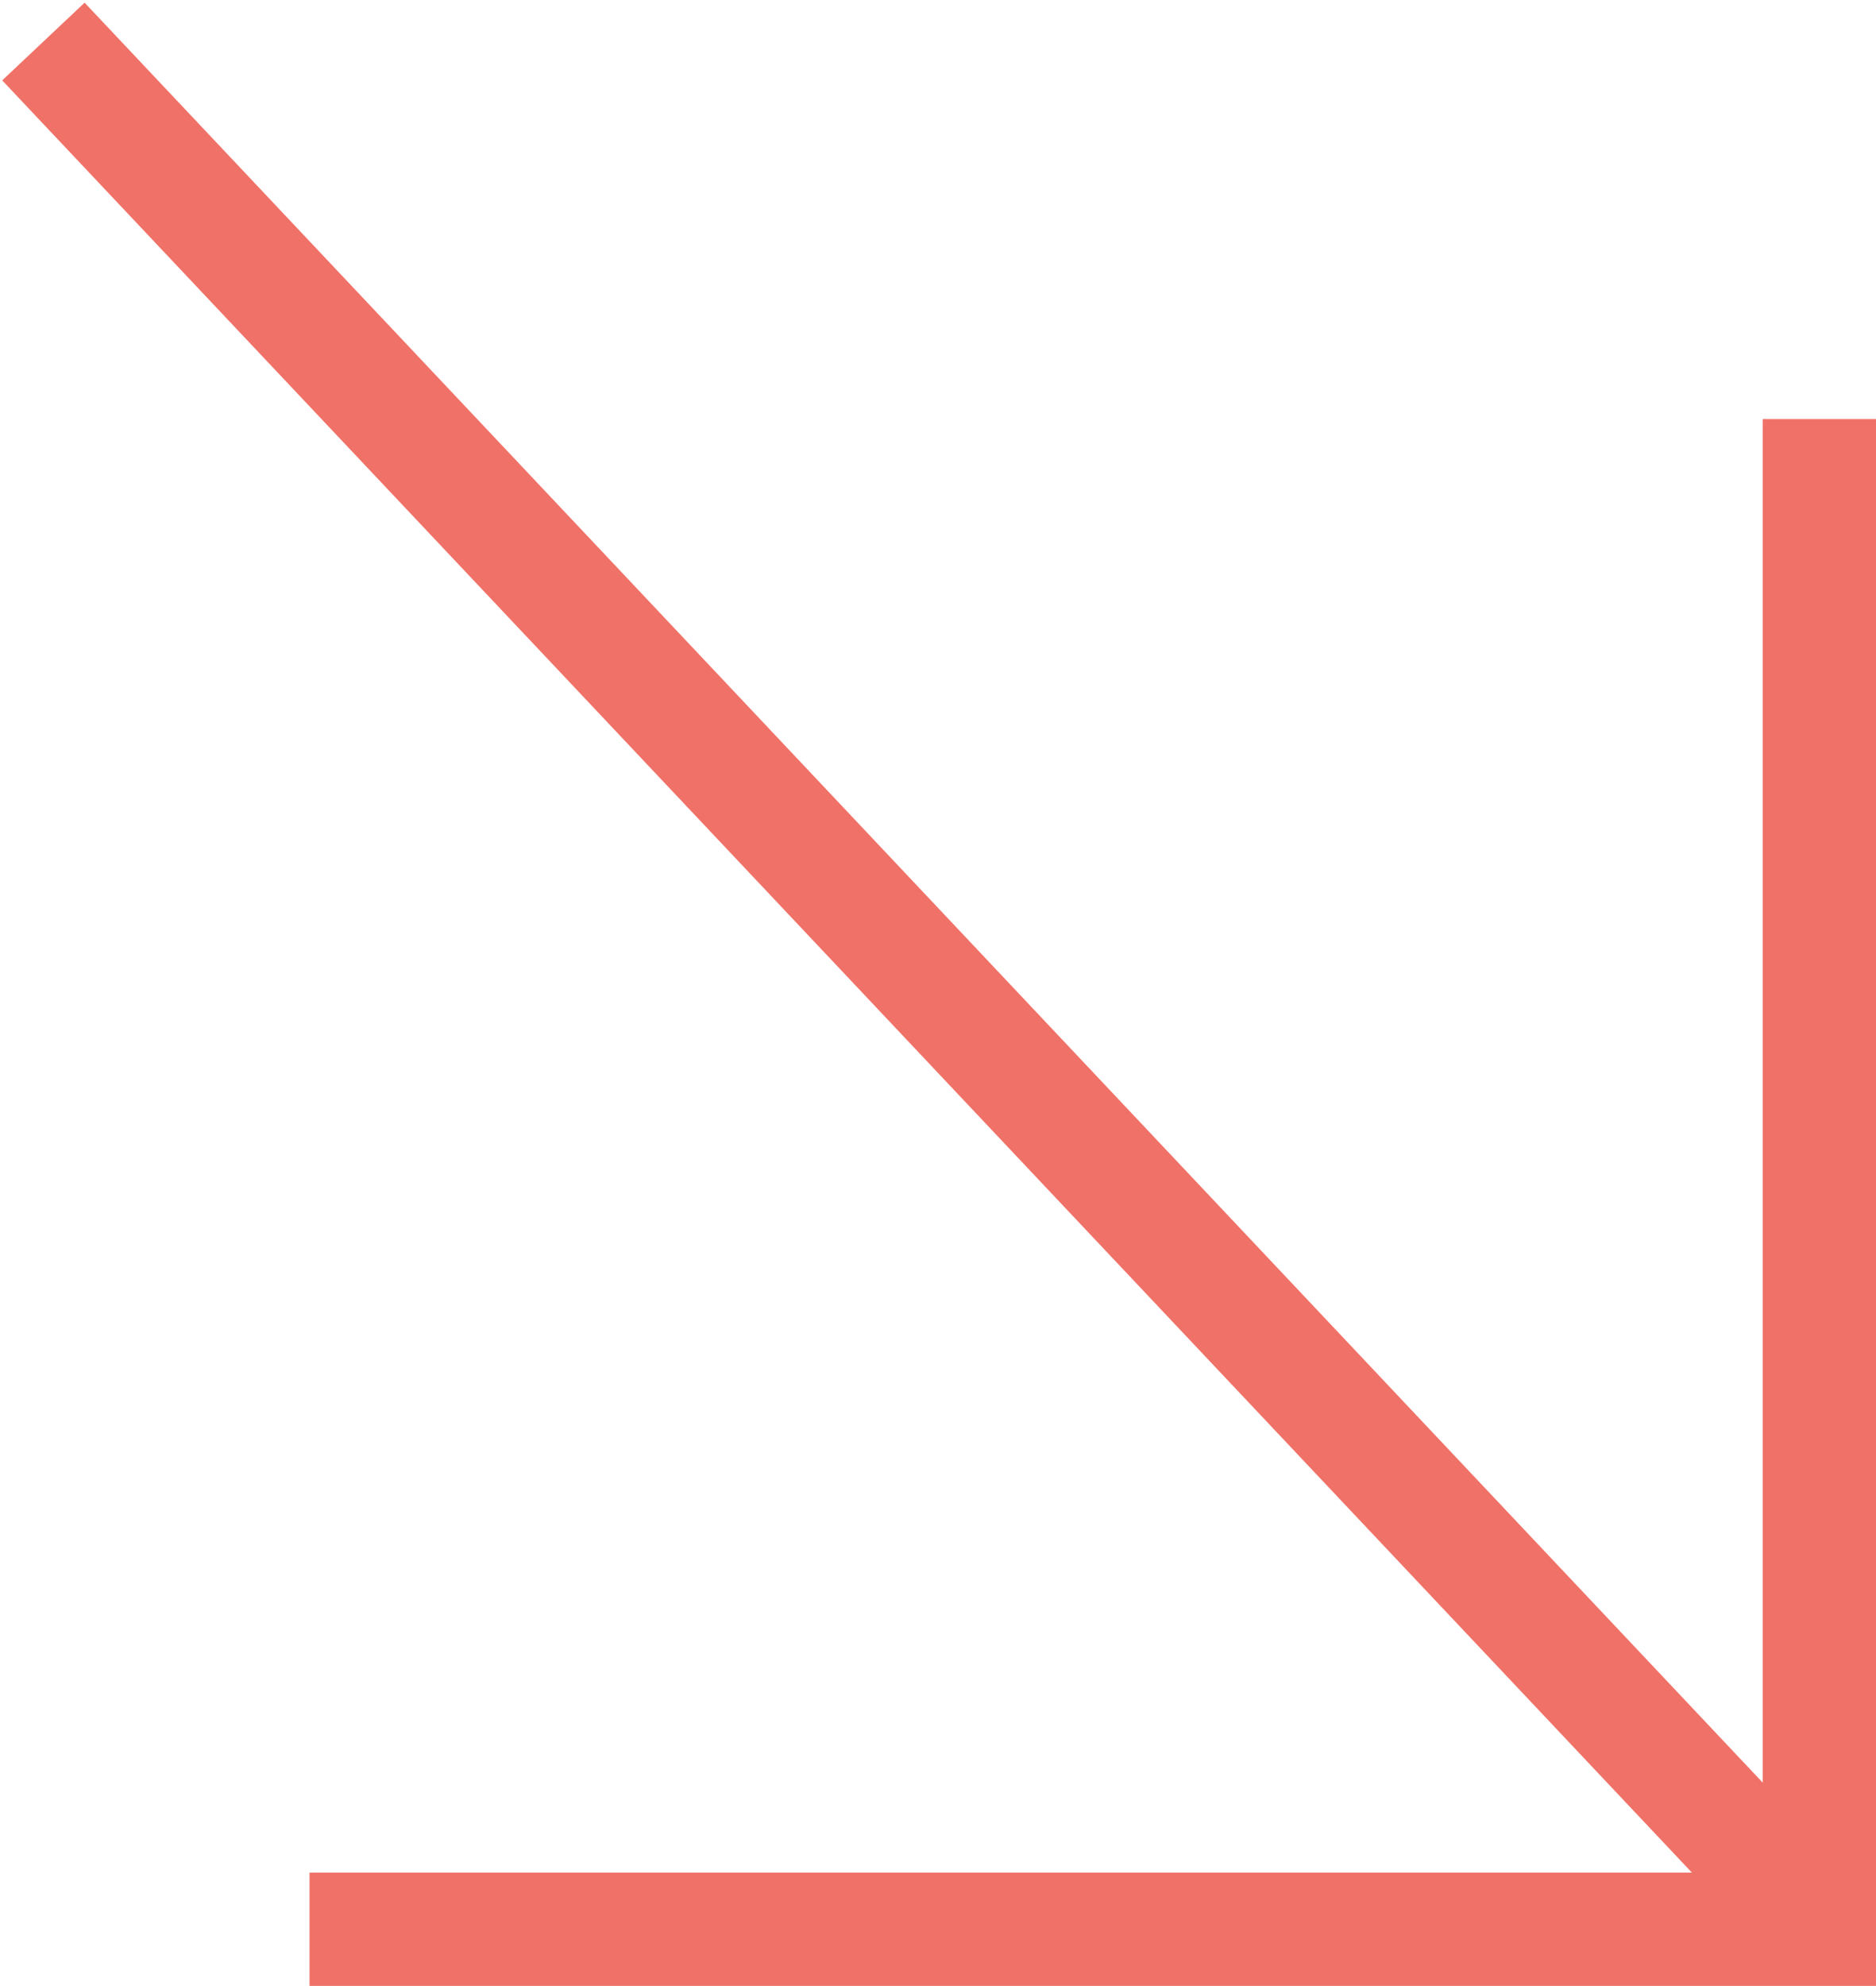
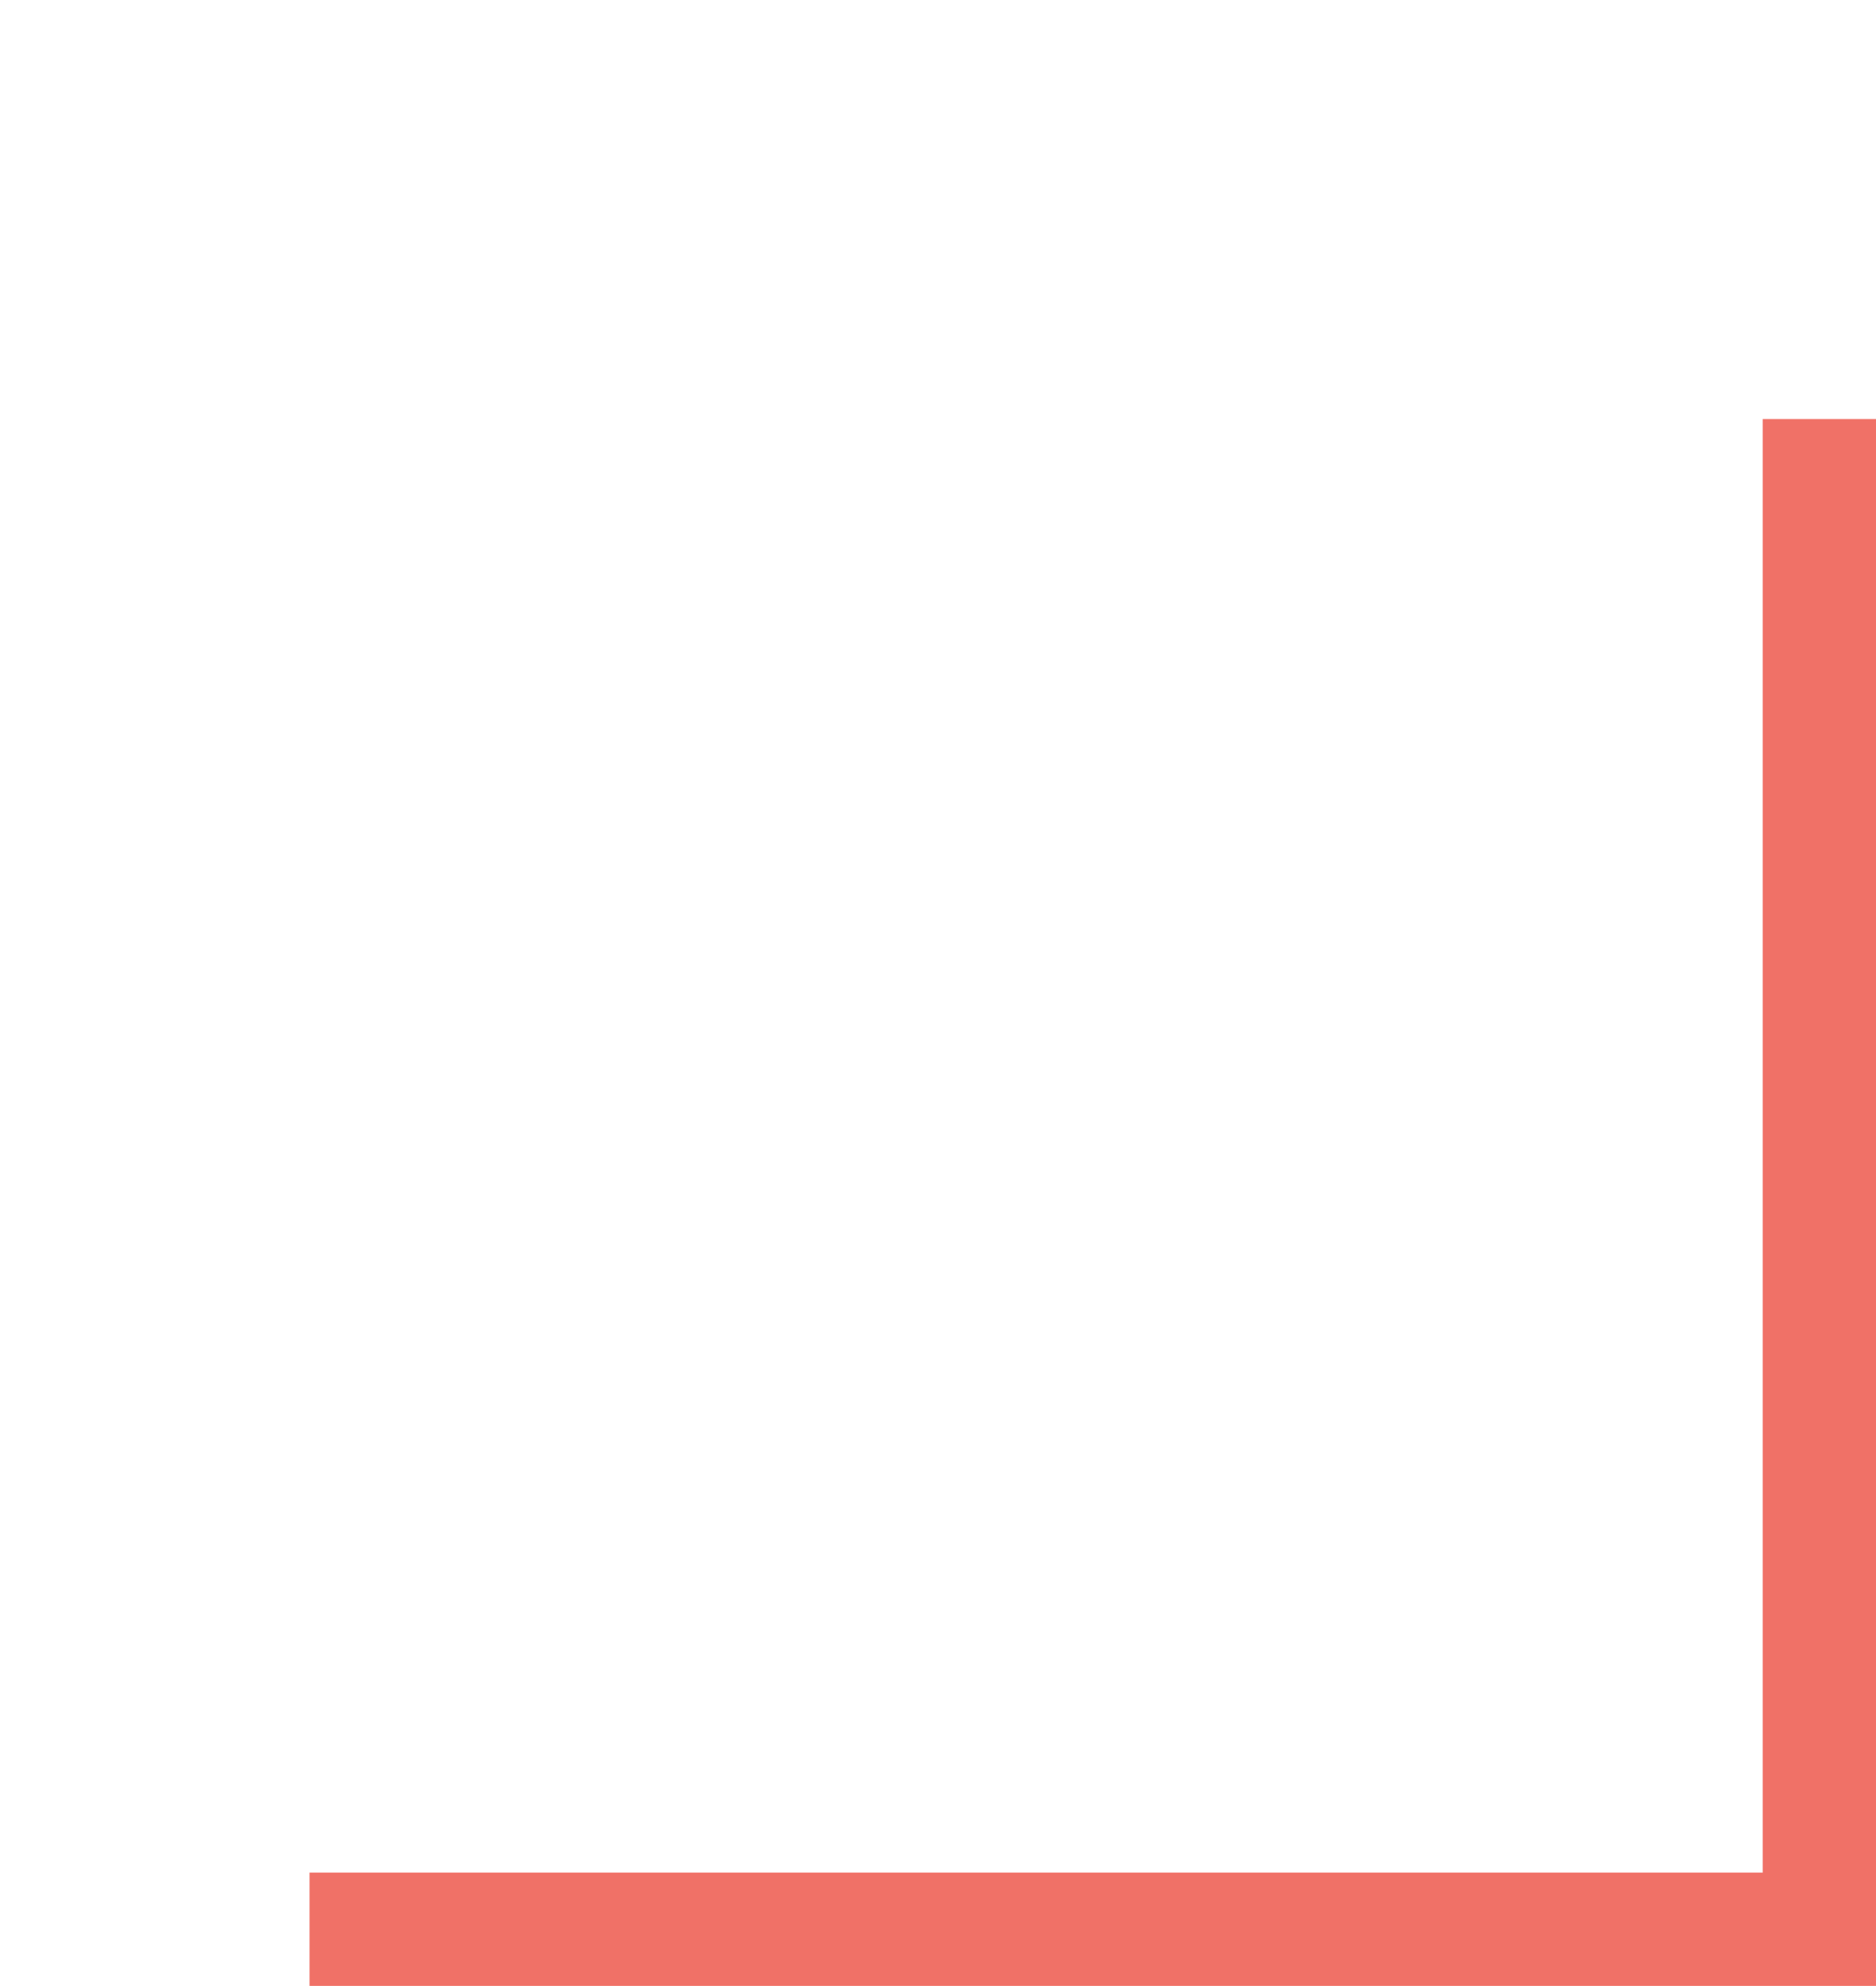
<svg xmlns="http://www.w3.org/2000/svg" width="497" height="526" viewBox="0 0 497 526" fill="none">
  <path d="M482 111V511H82" stroke="#F07167" stroke-width="30" />
-   <path d="M483 511L11.5 11" stroke="#F07167" stroke-width="30" />
</svg>